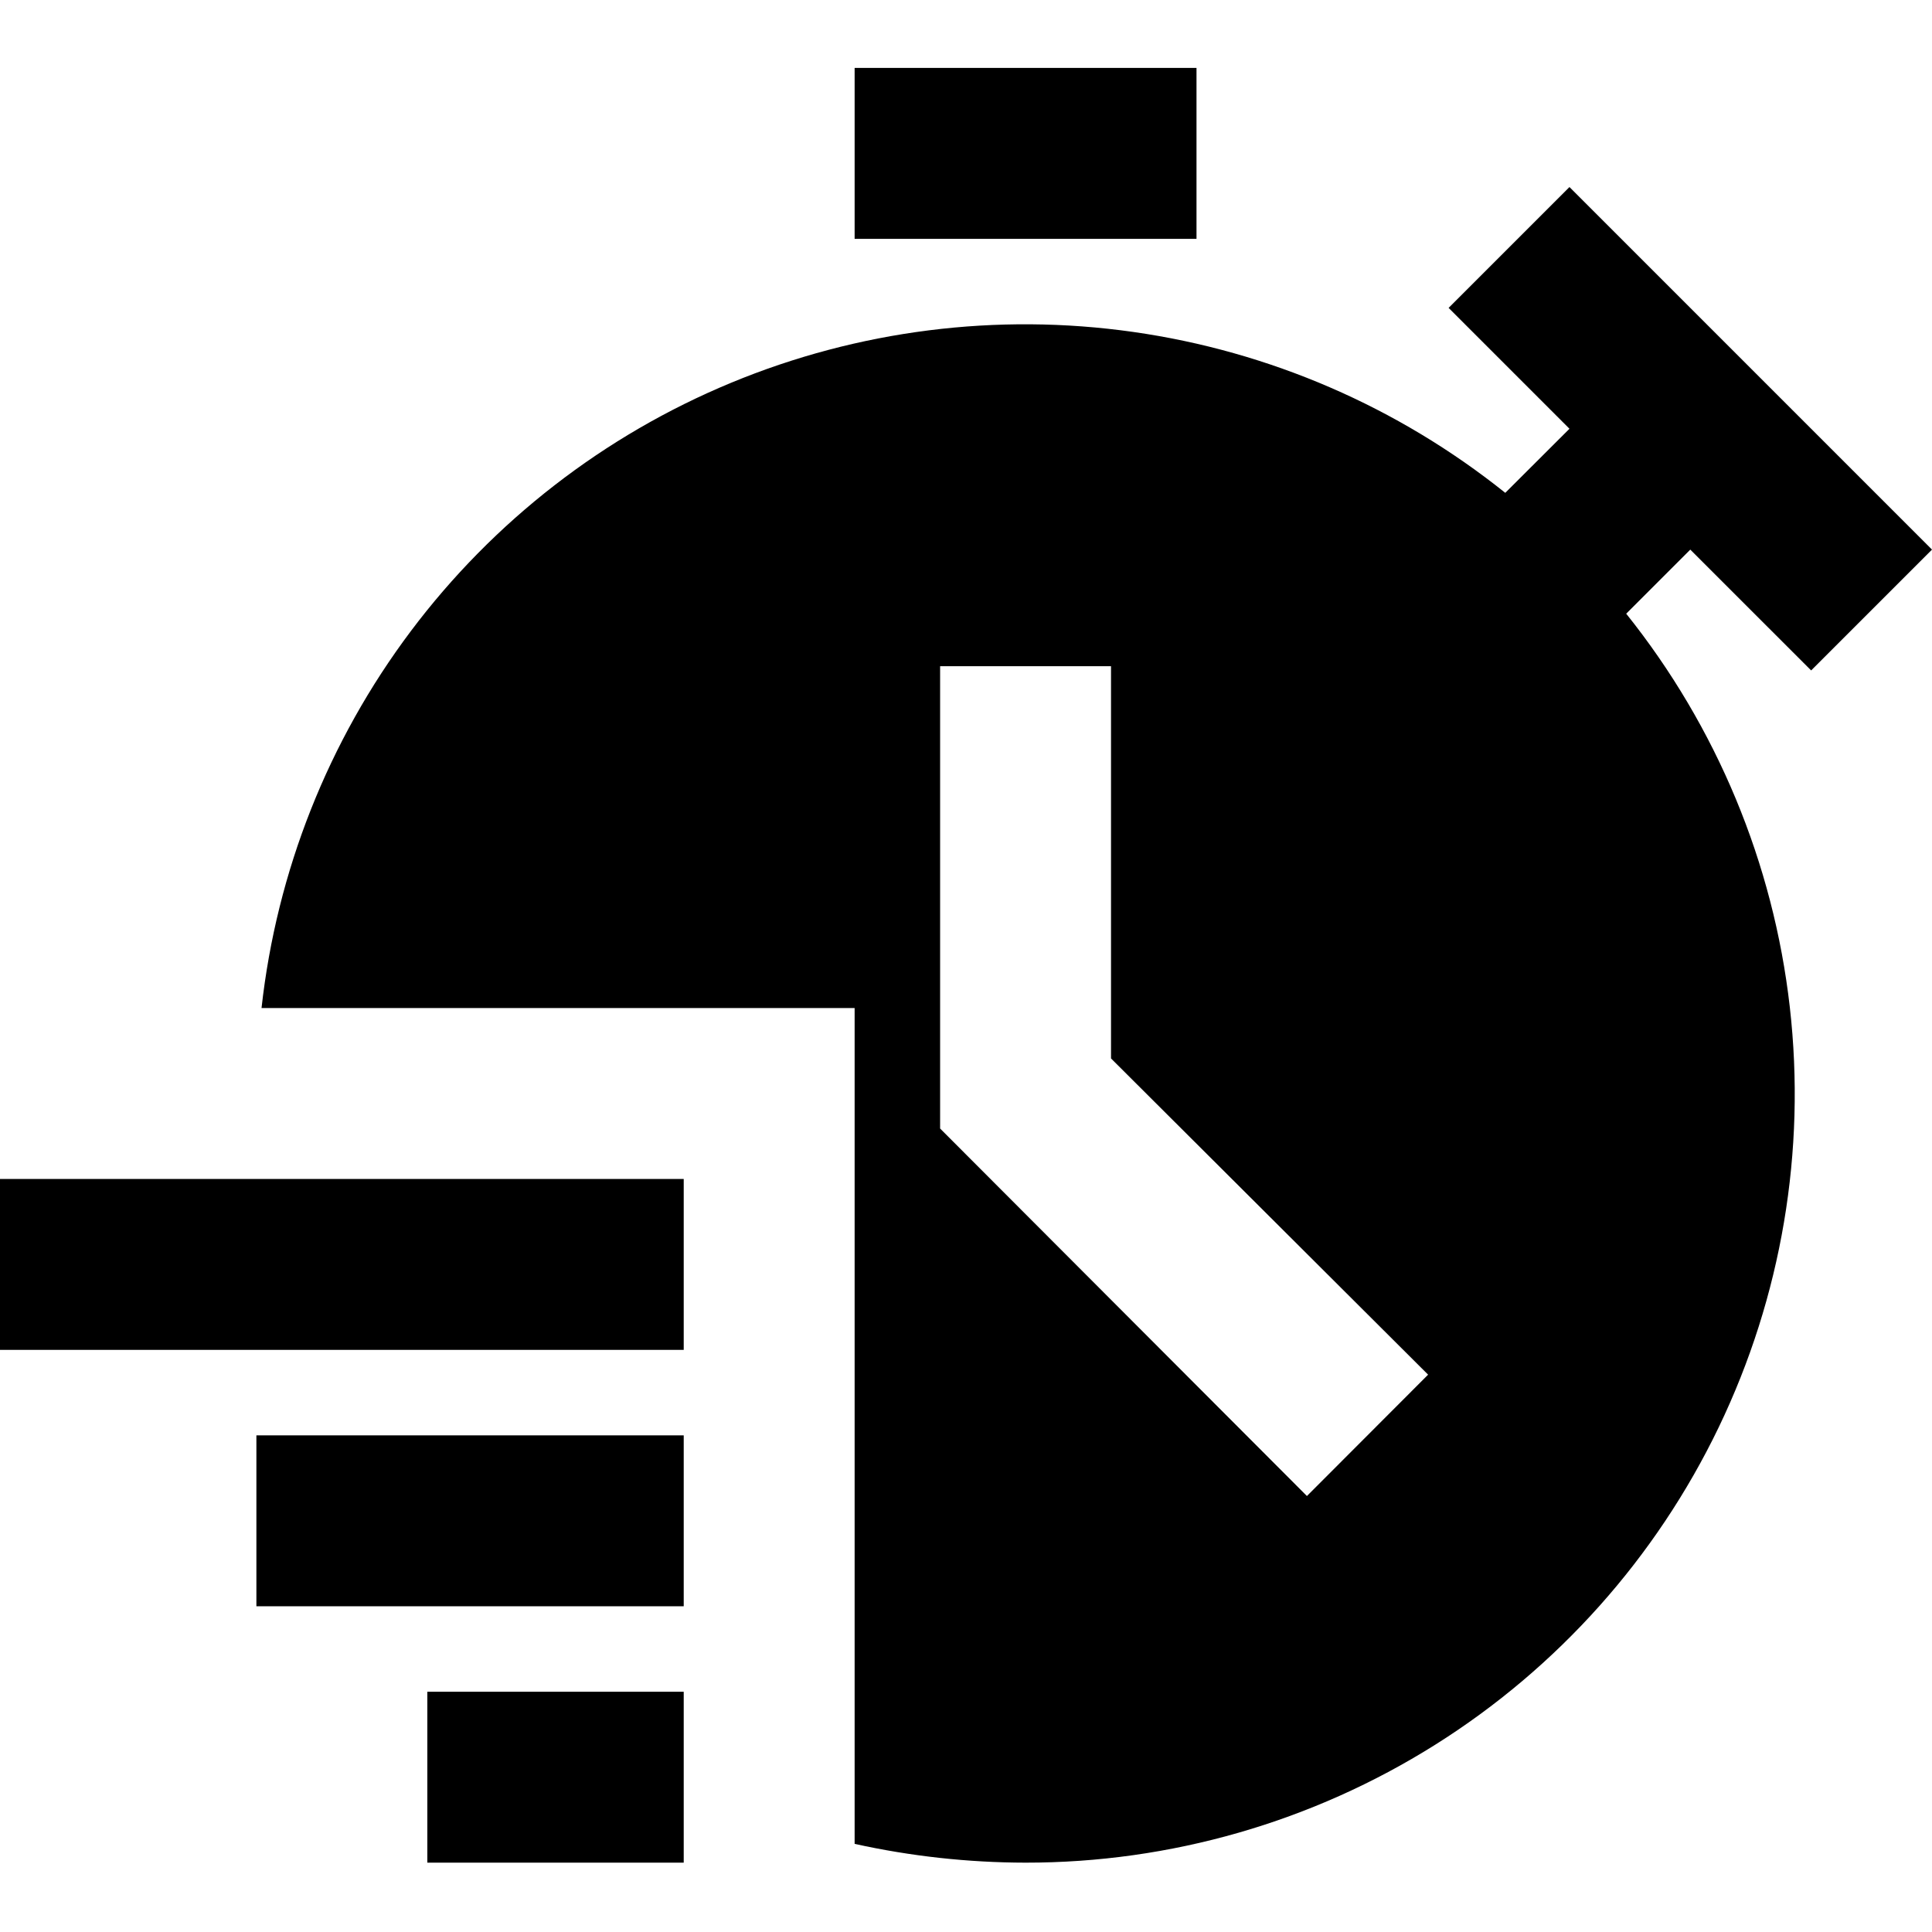
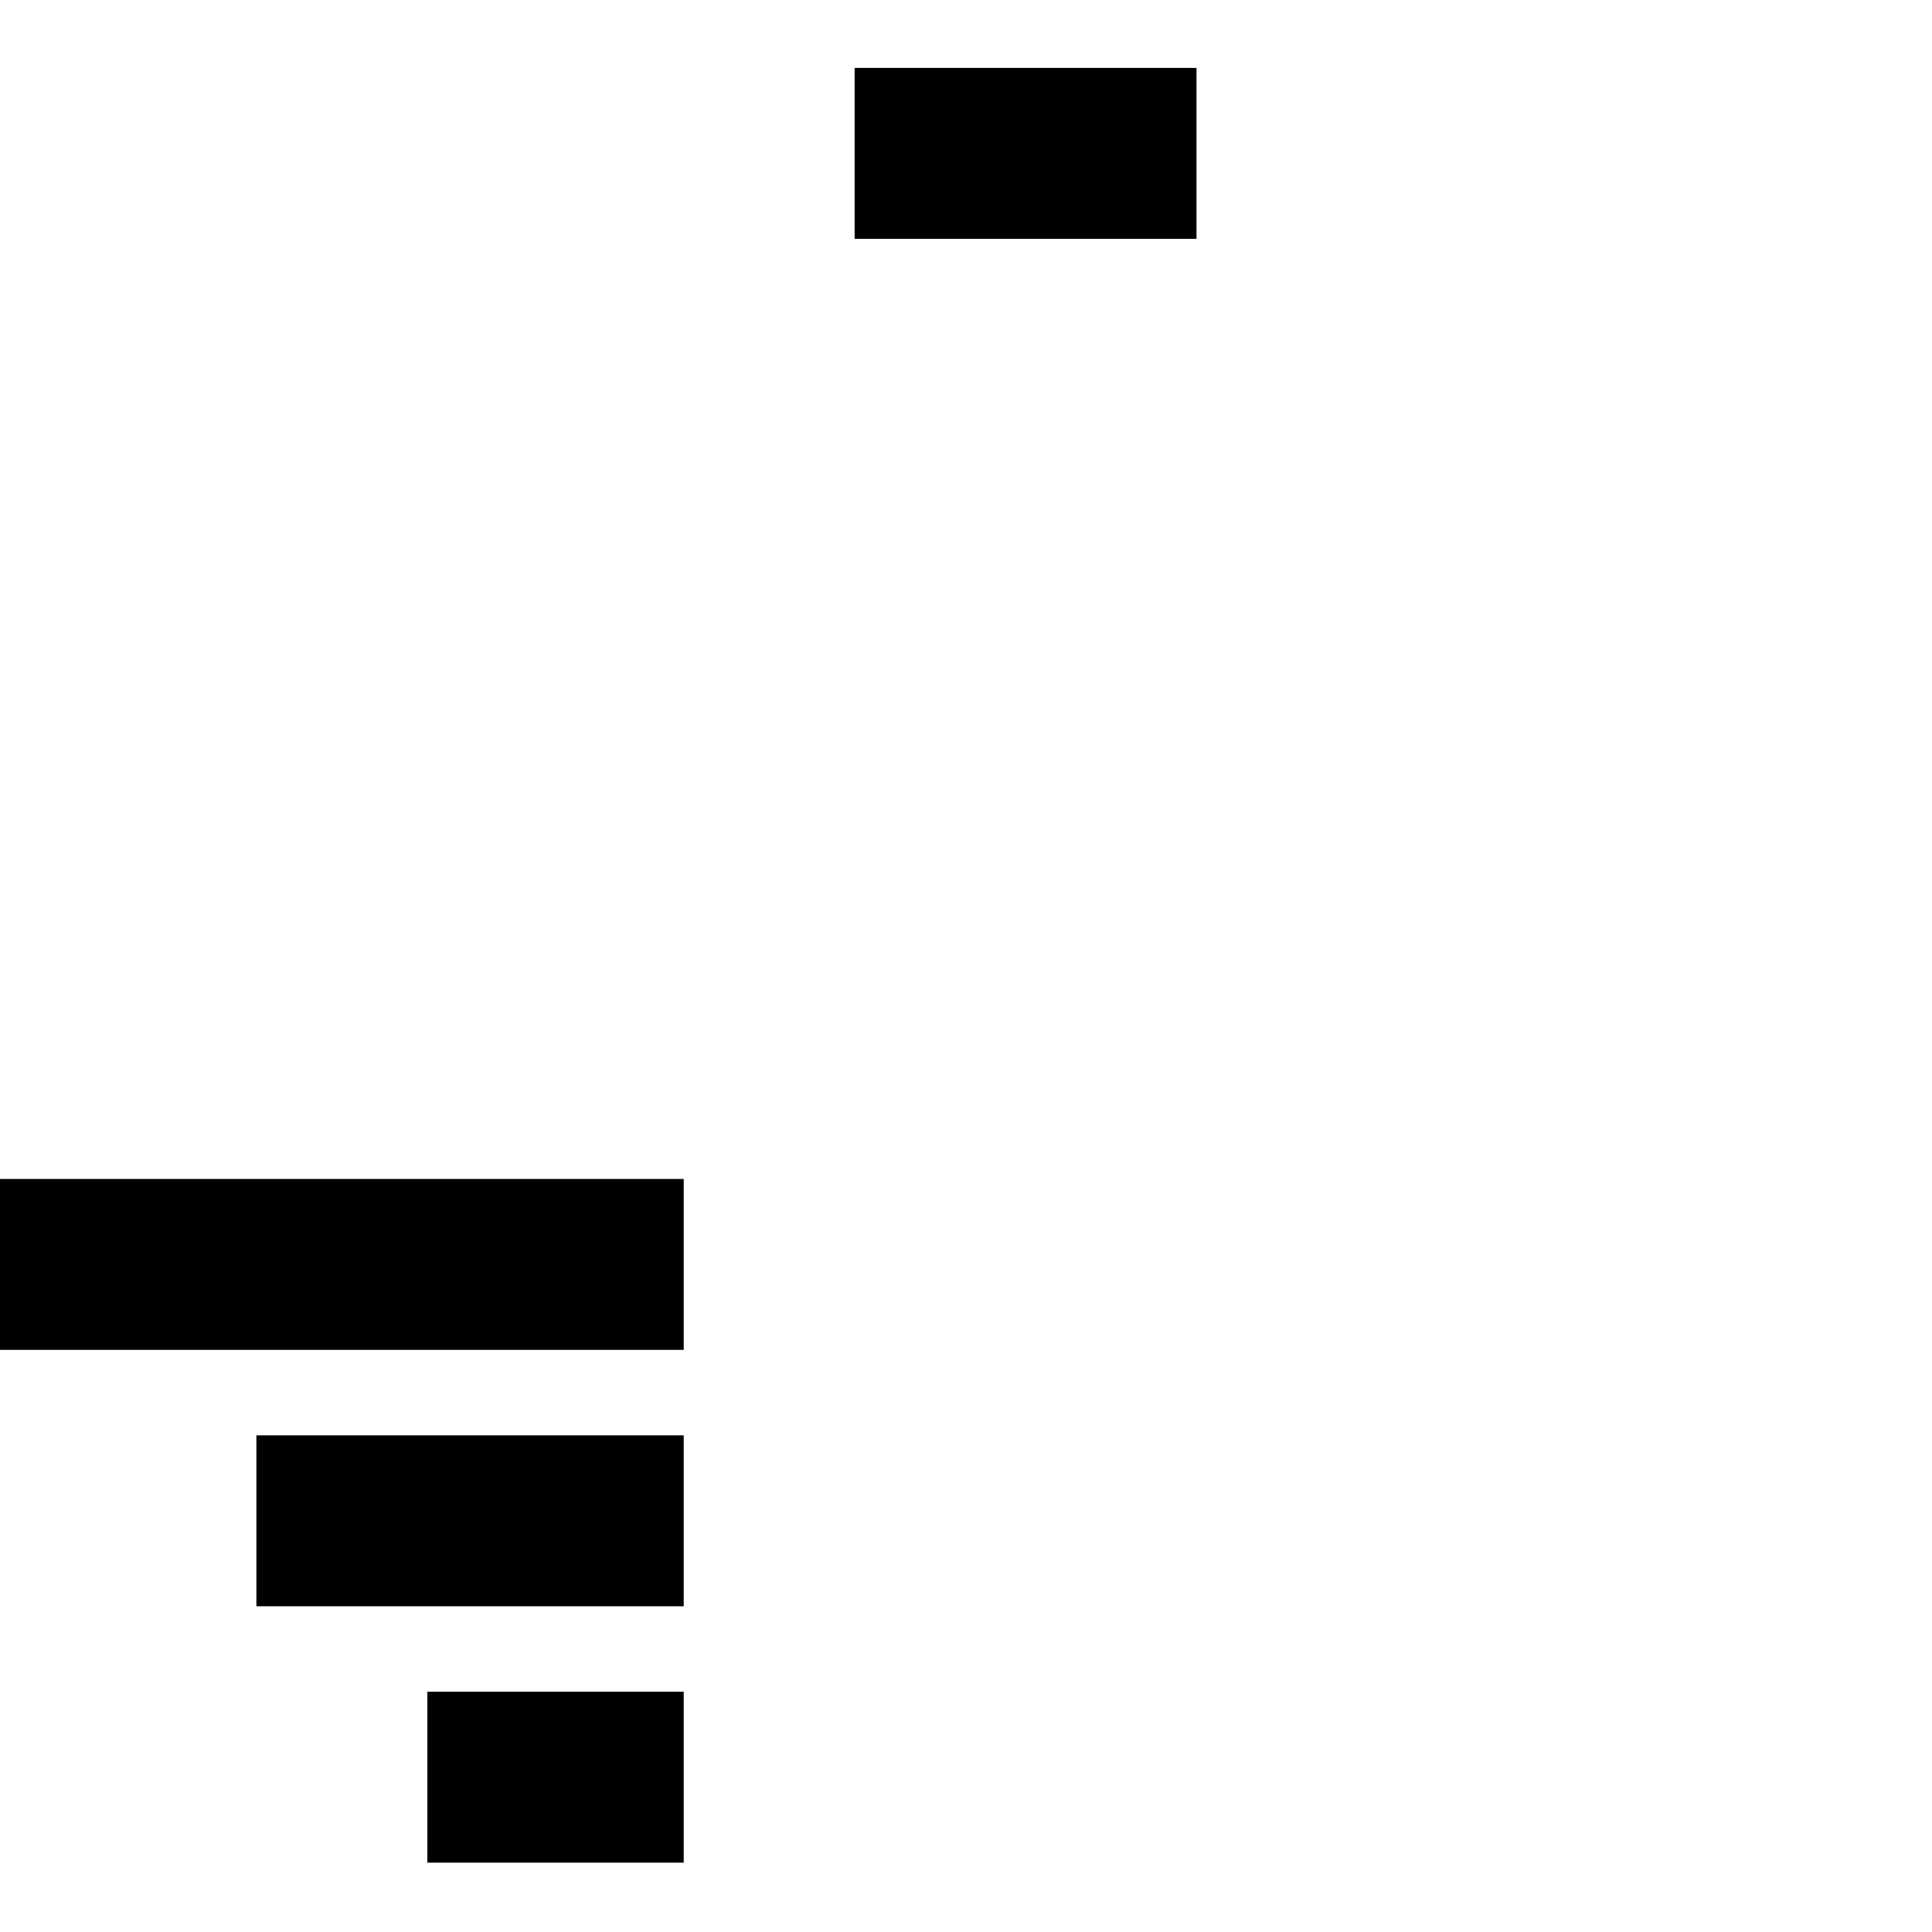
<svg xmlns="http://www.w3.org/2000/svg" width="65" height="65" viewBox="0 0 65 65" fill="none">
  <path d="M28.753 2.285H40.255V8.036H28.753V2.285ZM14.377 56.917H23.003V62.667H14.377V56.917ZM8.626 48.291H23.003V54.041H8.626V48.291ZM0 39.665H23.003V45.415H0V39.665Z" fill="black" />
-   <path d="M60.934 22.556L65 18.491L52.803 6.293L48.737 10.359L52.803 14.425L50.643 16.581C47.031 13.689 42.708 11.819 38.127 11.168C33.545 10.516 28.873 11.107 24.597 12.878C20.322 14.649 16.6 17.535 13.821 21.235C11.042 24.936 9.308 29.314 8.799 33.914H28.753V62.035C30.642 62.452 32.57 62.664 34.504 62.667C39.377 62.671 44.152 61.297 48.279 58.704C52.405 56.112 55.715 52.406 57.827 48.014C59.939 43.623 60.768 38.724 60.216 33.882C59.665 29.04 57.757 24.452 54.712 20.647L56.868 18.491L60.934 22.556ZM43.97 50.332L31.629 37.968V22.413H37.379V35.61L48.047 46.249L43.97 50.332Z" fill="black" />
</svg>